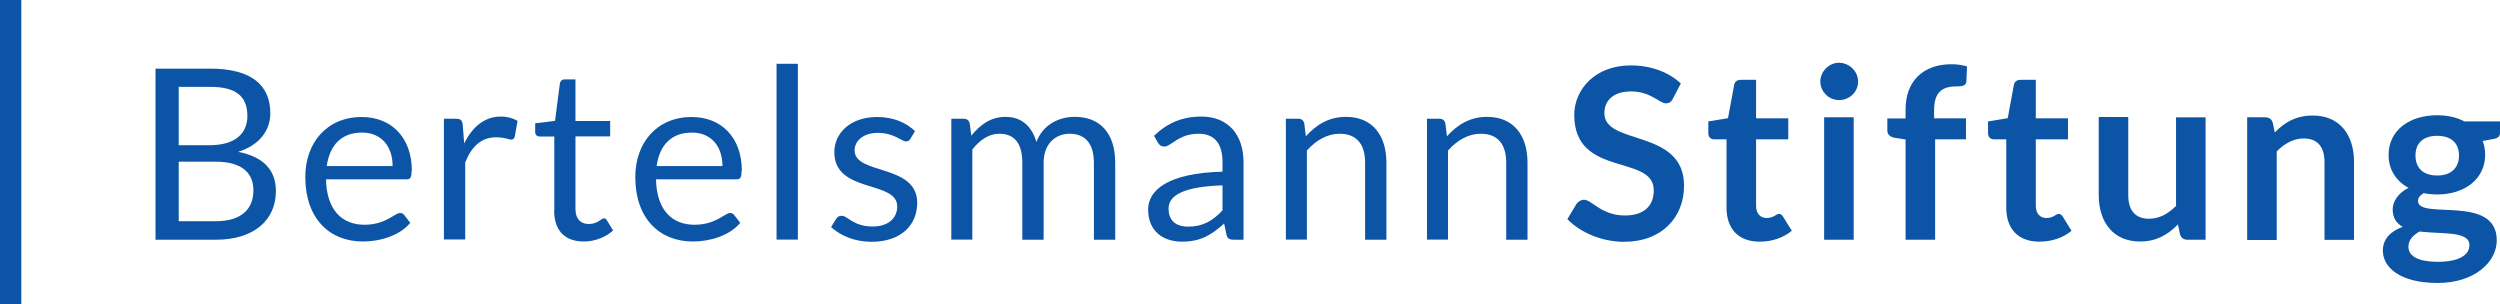
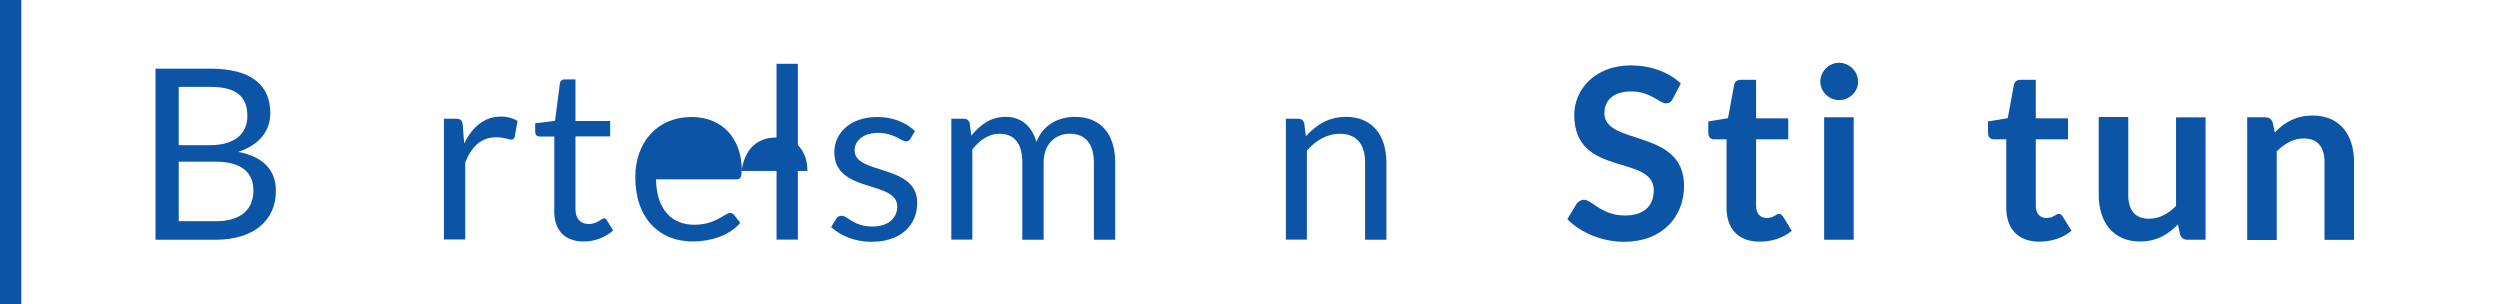
<svg xmlns="http://www.w3.org/2000/svg" id="Ebene_1" viewBox="0 0 170.08 20.69">
  <defs>
    <style>.cls-1{fill:#0c55a6;}</style>
  </defs>
  <path class="cls-1" d="m10.58,16.31V4.67h3.71c2.86,0,4.1,1.15,4.1,3.04,0,1.15-.72,2.16-2.19,2.62,1.7.33,2.57,1.22,2.57,2.67,0,1.97-1.49,3.31-4.09,3.31h-4.12Zm1.58-6.43h2.08c1.78,0,2.59-.81,2.59-1.99,0-1.36-.8-1.98-2.53-1.98h-2.14v3.97Zm0,1.12v4.05h2.52c1.79,0,2.56-.87,2.56-2.1s-.84-1.95-2.57-1.95h-2.51Z" />
-   <path class="cls-1" d="m28,11.63c0,.45-.08.57-.35.57h-5.47c.04,2.07,1.07,3.09,2.62,3.09,1.45,0,2.05-.8,2.42-.8.12,0,.21.05.28.14l.41.53c-.71.87-2.05,1.27-3.22,1.27-2.27,0-3.92-1.56-3.92-4.39,0-2.31,1.45-4.08,3.84-4.08,1.97,0,3.41,1.34,3.41,3.68Zm-5.77-.33h4.48c0-1.34-.76-2.28-2.08-2.28-1.4,0-2.2.85-2.4,2.28Z" />
  <path class="cls-1" d="m30.2,16.31v-8.23h.83c.32,0,.41.11.45.4l.1,1.28c.56-1.14,1.39-1.83,2.5-1.83.45,0,.81.11,1.13.29l-.19,1.08c-.04.14-.12.2-.25.2-.15,0-.45-.16-1.01-.16-1.01,0-1.66.6-2.11,1.71v5.24h-1.45Z" />
  <path class="cls-1" d="m37.71,14.33v-5.04h-.99c-.17,0-.31-.1-.31-.32v-.58l1.35-.17.33-2.54c.02-.16.15-.28.33-.28h.73v2.83h2.36v1.05h-2.36v4.94c0,.69.37,1.02.9,1.02.61,0,.87-.39,1.04-.39.07,0,.15.05.2.14l.42.69c-.5.46-1.24.75-1.99.75-1.3,0-2.02-.75-2.02-2.11Z" />
-   <path class="cls-1" d="m50.45,11.63c0,.45-.08.57-.35.57h-5.47c.04,2.07,1.07,3.09,2.62,3.09,1.45,0,2.06-.8,2.42-.8.12,0,.21.05.28.14l.41.53c-.72.87-2.05,1.27-3.22,1.27-2.27,0-3.92-1.56-3.92-4.39,0-2.31,1.45-4.08,3.84-4.08,1.97,0,3.41,1.34,3.41,3.68Zm-5.78-.33h4.48c0-1.34-.76-2.28-2.08-2.28-1.4,0-2.2.85-2.4,2.28Z" />
+   <path class="cls-1" d="m50.45,11.63c0,.45-.08.57-.35.57h-5.47c.04,2.07,1.07,3.09,2.62,3.09,1.45,0,2.06-.8,2.42-.8.12,0,.21.05.28.14l.41.53c-.72.87-2.05,1.27-3.22,1.27-2.27,0-3.92-1.56-3.92-4.39,0-2.31,1.45-4.08,3.84-4.08,1.97,0,3.41,1.34,3.41,3.68Zh4.48c0-1.34-.76-2.28-2.08-2.28-1.4,0-2.2.85-2.4,2.28Z" />
  <path class="cls-1" d="m54.28,4.34v11.96h-1.45V4.34h1.45Z" />
  <path class="cls-1" d="m61.94,9.44c-.07.12-.16.18-.3.18-.32,0-.79-.58-1.92-.58-.97,0-1.58.53-1.58,1.19,0,1.69,4.26.9,4.26,3.57,0,1.51-1.1,2.65-3.11,2.65-1.14,0-2.1-.41-2.75-1l.34-.55c.09-.14.19-.22.39-.22.4,0,.78.73,2.09.73,1.14,0,1.68-.63,1.68-1.36,0-1.81-4.28-.87-4.28-3.7,0-1.27,1.06-2.39,2.92-2.39,1.08,0,1.95.37,2.57.96l-.32.53Z" />
  <path class="cls-1" d="m64.72,16.31v-8.23h.86c.2,0,.33.1.39.3l.11.85c.61-.75,1.33-1.28,2.33-1.28,1.11,0,1.8.67,2.1,1.71.45-1.2,1.54-1.71,2.62-1.71,1.72,0,2.74,1.13,2.74,3.12v5.24h-1.45v-5.24c0-1.29-.58-1.97-1.65-1.97-.95,0-1.77.67-1.77,1.97v5.24h-1.45v-5.24c0-1.32-.54-1.97-1.56-1.97-.71,0-1.32.41-1.84,1.07v6.13h-1.45Z" />
-   <path class="cls-1" d="m84.59,16.31h-.64c-.28,0-.45-.06-.51-.34l-.16-.76c-.87.78-1.6,1.23-2.87,1.23s-2.3-.7-2.3-2.19c0-1.3,1.33-2.48,5.06-2.57v-.64c0-1.28-.55-1.94-1.62-1.94-1.4,0-1.85.87-2.35.87-.2,0-.34-.11-.43-.27l-.26-.46c.91-.88,1.94-1.31,3.22-1.31,1.85,0,2.87,1.26,2.87,3.11v5.26Zm-1.42-1.99v-1.71c-2.66.09-3.67.68-3.67,1.58s.59,1.23,1.34,1.23c1,0,1.68-.41,2.33-1.11Z" />
  <path class="cls-1" d="m87.48,16.31v-8.23h.86c.2,0,.33.1.39.3l.11.89c.72-.79,1.57-1.32,2.73-1.32,1.79,0,2.75,1.25,2.75,3.12v5.24h-1.45v-5.24c0-1.24-.56-1.97-1.73-1.97-.85,0-1.6.44-2.23,1.14v6.06h-1.45Z" />
-   <path class="cls-1" d="m97.08,16.31v-8.23h.86c.2,0,.33.1.39.3l.11.89c.71-.79,1.57-1.32,2.73-1.32,1.79,0,2.75,1.25,2.75,3.12v5.24h-1.45v-5.24c0-1.24-.56-1.97-1.73-1.97-.85,0-1.6.44-2.23,1.14v6.06h-1.45Z" />
  <path class="cls-1" d="m113.82,6.7c-.12.24-.27.33-.49.33-.44,0-1.02-.81-2.36-.81-1.2,0-1.82.61-1.82,1.48,0,2.23,5.42,1.03,5.42,4.94,0,2.12-1.49,3.81-4.08,3.81-1.49,0-2.95-.61-3.86-1.54l.63-1.05c.12-.15.29-.27.5-.27.54,0,1.18,1.07,2.79,1.07,1.24,0,1.96-.61,1.96-1.71,0-2.49-5.41-.84-5.41-5.13,0-1.72,1.4-3.37,3.84-3.37,1.39,0,2.59.46,3.41,1.23l-.54,1.03Z" />
  <path class="cls-1" d="m117.46,14.13v-4.65h-.84c-.22,0-.4-.14-.4-.42v-.8l1.34-.22.42-2.27c.04-.22.21-.34.45-.34h1.04v2.62h2.19v1.43h-2.19v4.52c0,.52.28.83.72.83.49,0,.64-.28.84-.28.12,0,.18.06.27.18l.6.97c-.58.49-1.37.74-2.19.74-1.44,0-2.25-.87-2.25-2.31Z" />
  <path class="cls-1" d="m125.11,6.81c-.69,0-1.27-.58-1.27-1.26s.58-1.28,1.27-1.28,1.3.57,1.3,1.28-.59,1.26-1.3,1.26Zm1,1.17v8.33h-2.01V7.98h2.01Z" />
-   <path class="cls-1" d="m129.64,16.31v-6.82l-.72-.11c-.32-.06-.52-.21-.52-.5v-.82h1.24v-.62c0-1.91,1.19-3.07,3.11-3.07.38,0,.74.05,1.07.15l-.04,1.01c-.02.32-.33.35-.69.35-.95,0-1.51.38-1.51,1.62v.55h2.17v1.43h-2.1v6.83h-2.01Z" />
  <path class="cls-1" d="m136.49,14.13v-4.65h-.84c-.22,0-.4-.14-.4-.42v-.8l1.34-.22.42-2.27c.04-.22.21-.34.45-.34h1.04v2.62h2.19v1.43h-2.19v4.52c0,.52.28.83.72.83.5,0,.64-.28.84-.28.12,0,.18.06.27.18l.6.97c-.58.49-1.37.74-2.19.74-1.44,0-2.25-.87-2.25-2.31Z" />
  <path class="cls-1" d="m144.79,7.98v5.3c0,1.02.47,1.6,1.41,1.6.69,0,1.29-.32,1.84-.87v-6.03h2.01v8.33h-1.23c-.26,0-.43-.12-.51-.37l-.14-.67c-.69.69-1.45,1.16-2.58,1.16-1.82,0-2.81-1.31-2.81-3.17v-5.3h2.01Z" />
  <path class="cls-1" d="m152.88,16.31V7.98h1.23c.26,0,.43.12.51.37l.14.66c.67-.7,1.46-1.15,2.58-1.15,1.83,0,2.81,1.3,2.81,3.16v5.3h-2.01v-5.3c0-1.02-.47-1.6-1.41-1.6-.69,0-1.29.33-1.84.88v6.03h-2.01Z" />
-   <path class="cls-1" d="m167.68,8.26h2.4v.75c0,.25-.11.38-.43.44l-.75.14c.11.28.17.59.17.94,0,1.65-1.4,2.7-3.26,2.7-.32,0-.62-.03-.92-.09-.26.15-.39.33-.39.53,0,1.33,5.36-.49,5.36,2.68,0,1.46-1.48,2.9-4.03,2.9s-3.72-1.06-3.72-2.2c0-.78.5-1.3,1.35-1.62-.41-.23-.68-.58-.68-1.19,0-.5.34-1.1,1.08-1.46-.84-.45-1.36-1.23-1.36-2.24,0-1.66,1.4-2.7,3.31-2.7.71,0,1.35.15,1.87.43Zm-3.07,7.49c-.45.25-.76.58-.76,1.03,0,.59.55,1.03,2.01,1.03s2.14-.48,2.14-1.13c0-.99-1.89-.74-3.4-.93Zm2.68-5.17c0-.82-.5-1.34-1.48-1.34s-1.48.52-1.48,1.34.49,1.36,1.48,1.36,1.48-.56,1.48-1.36Z" />
  <rect class="cls-1" width="1.45" height="20.69" />
</svg>